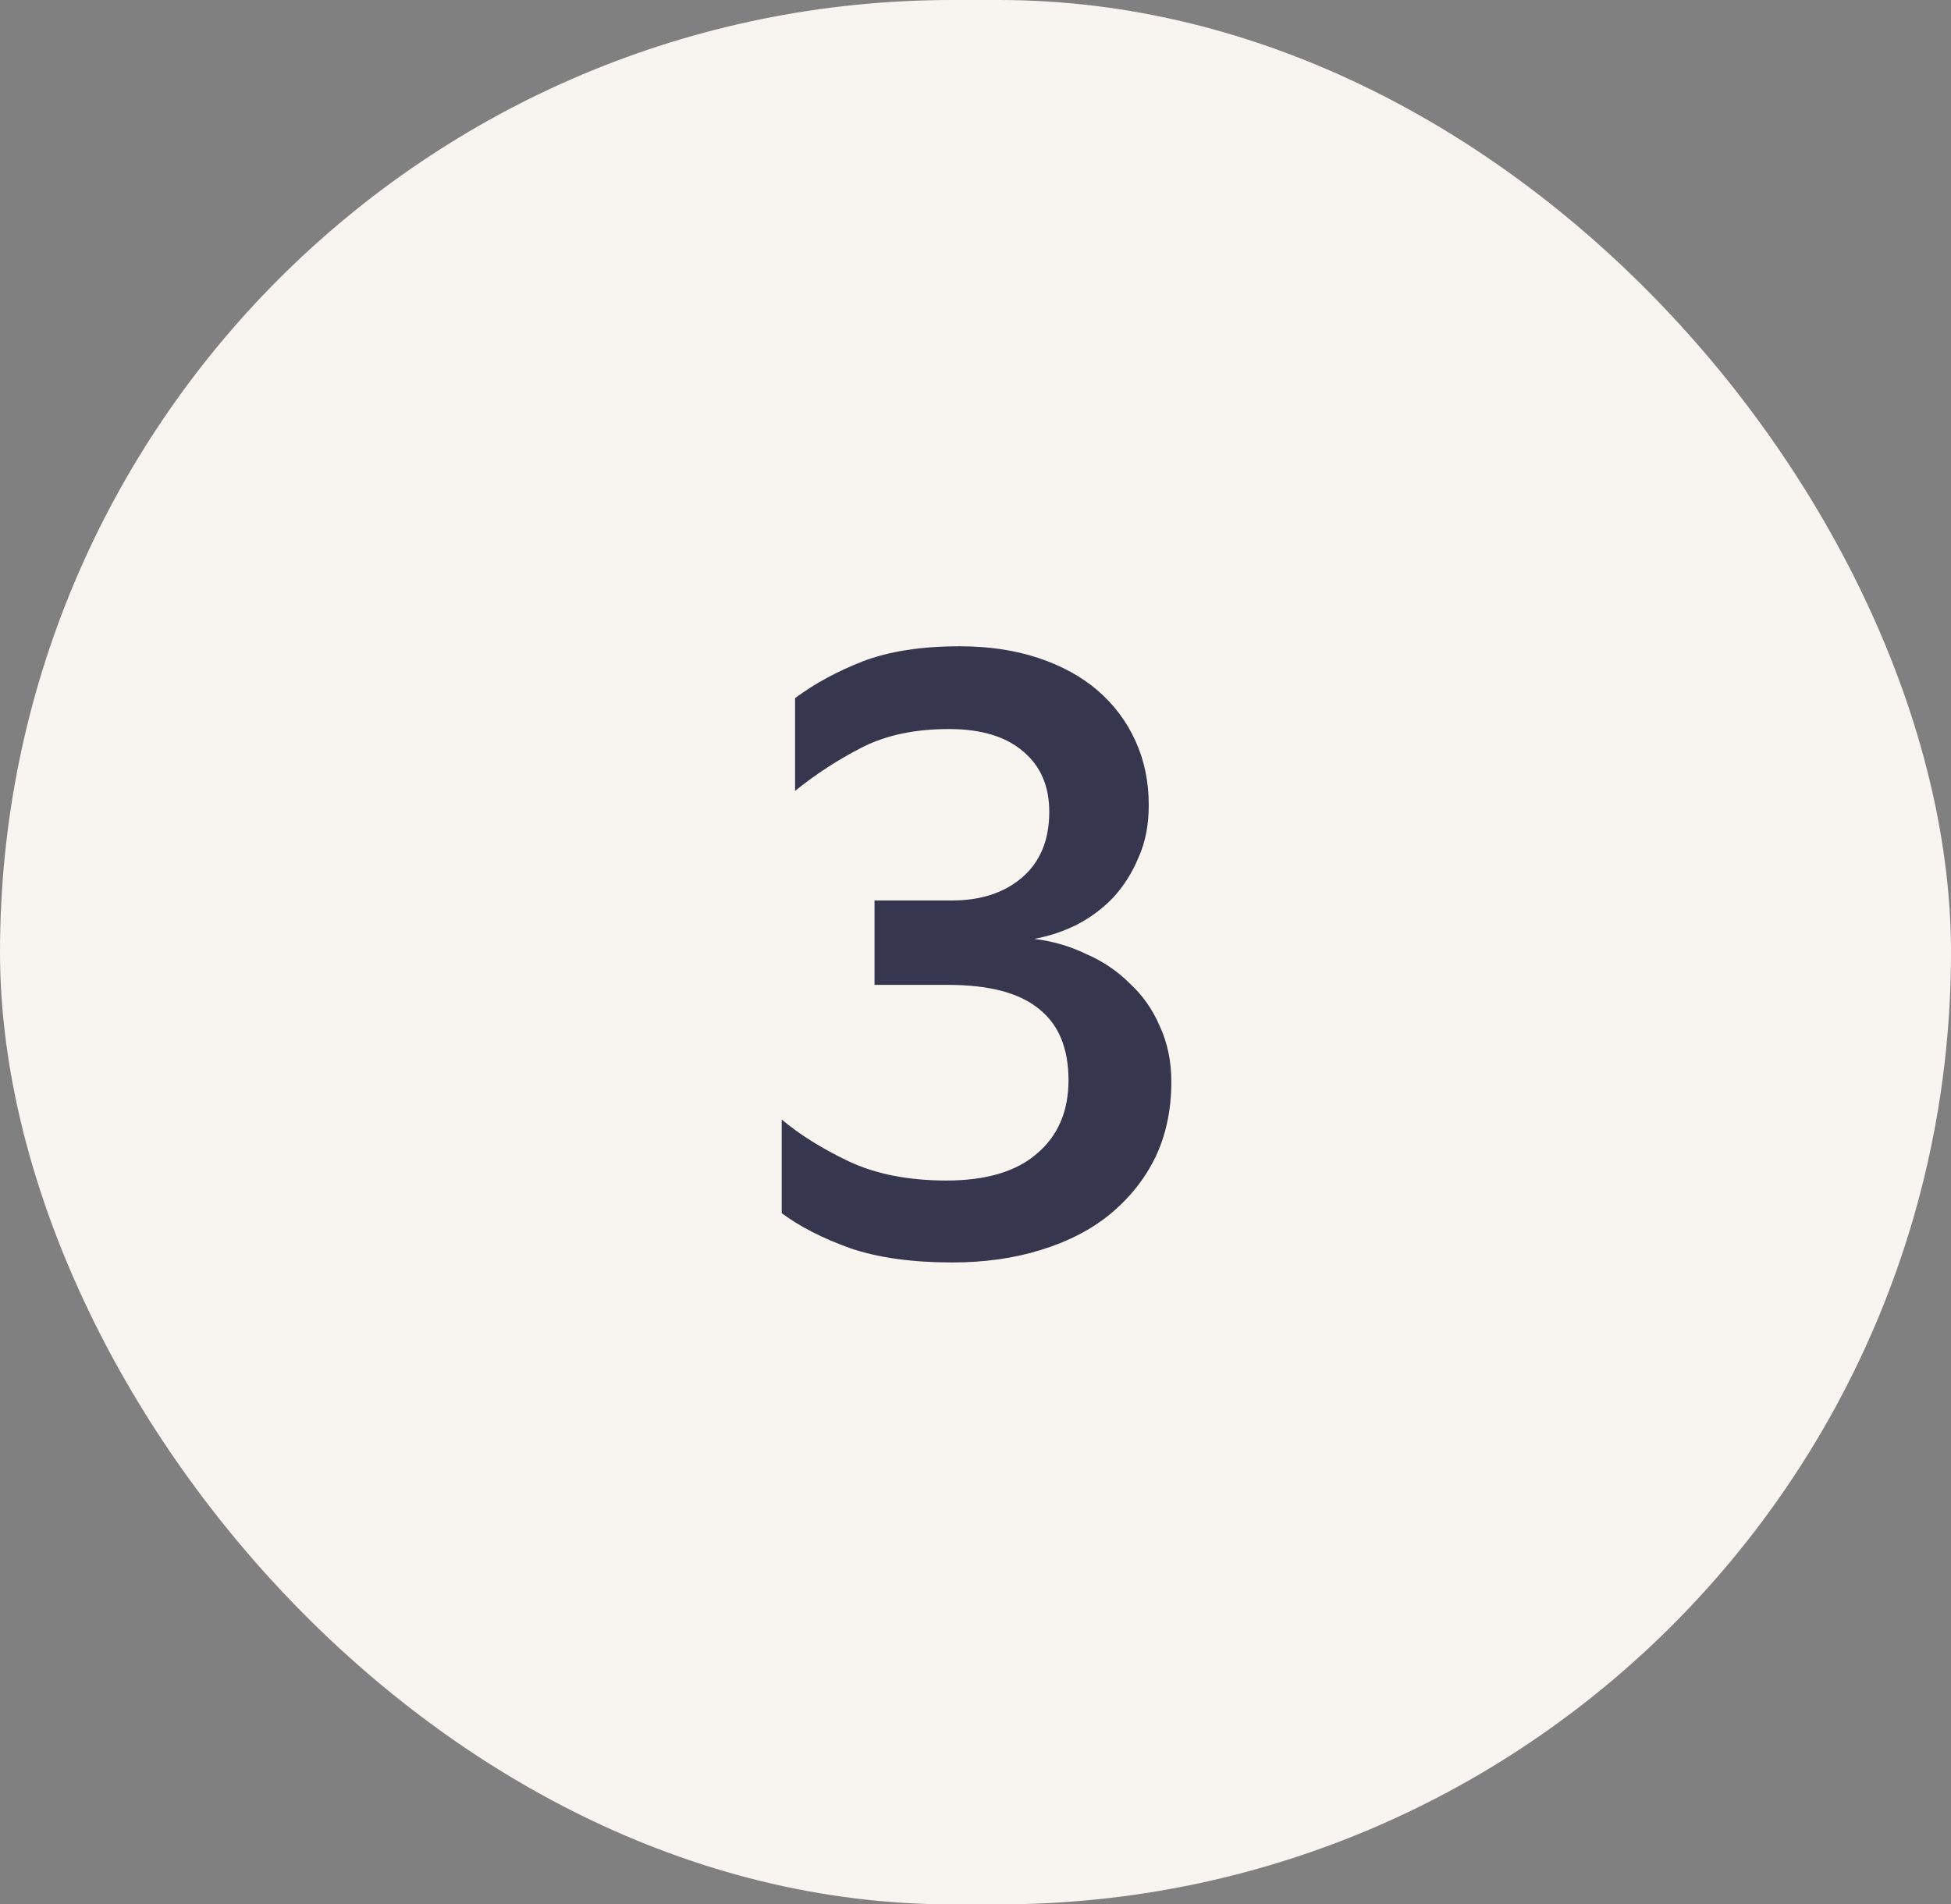
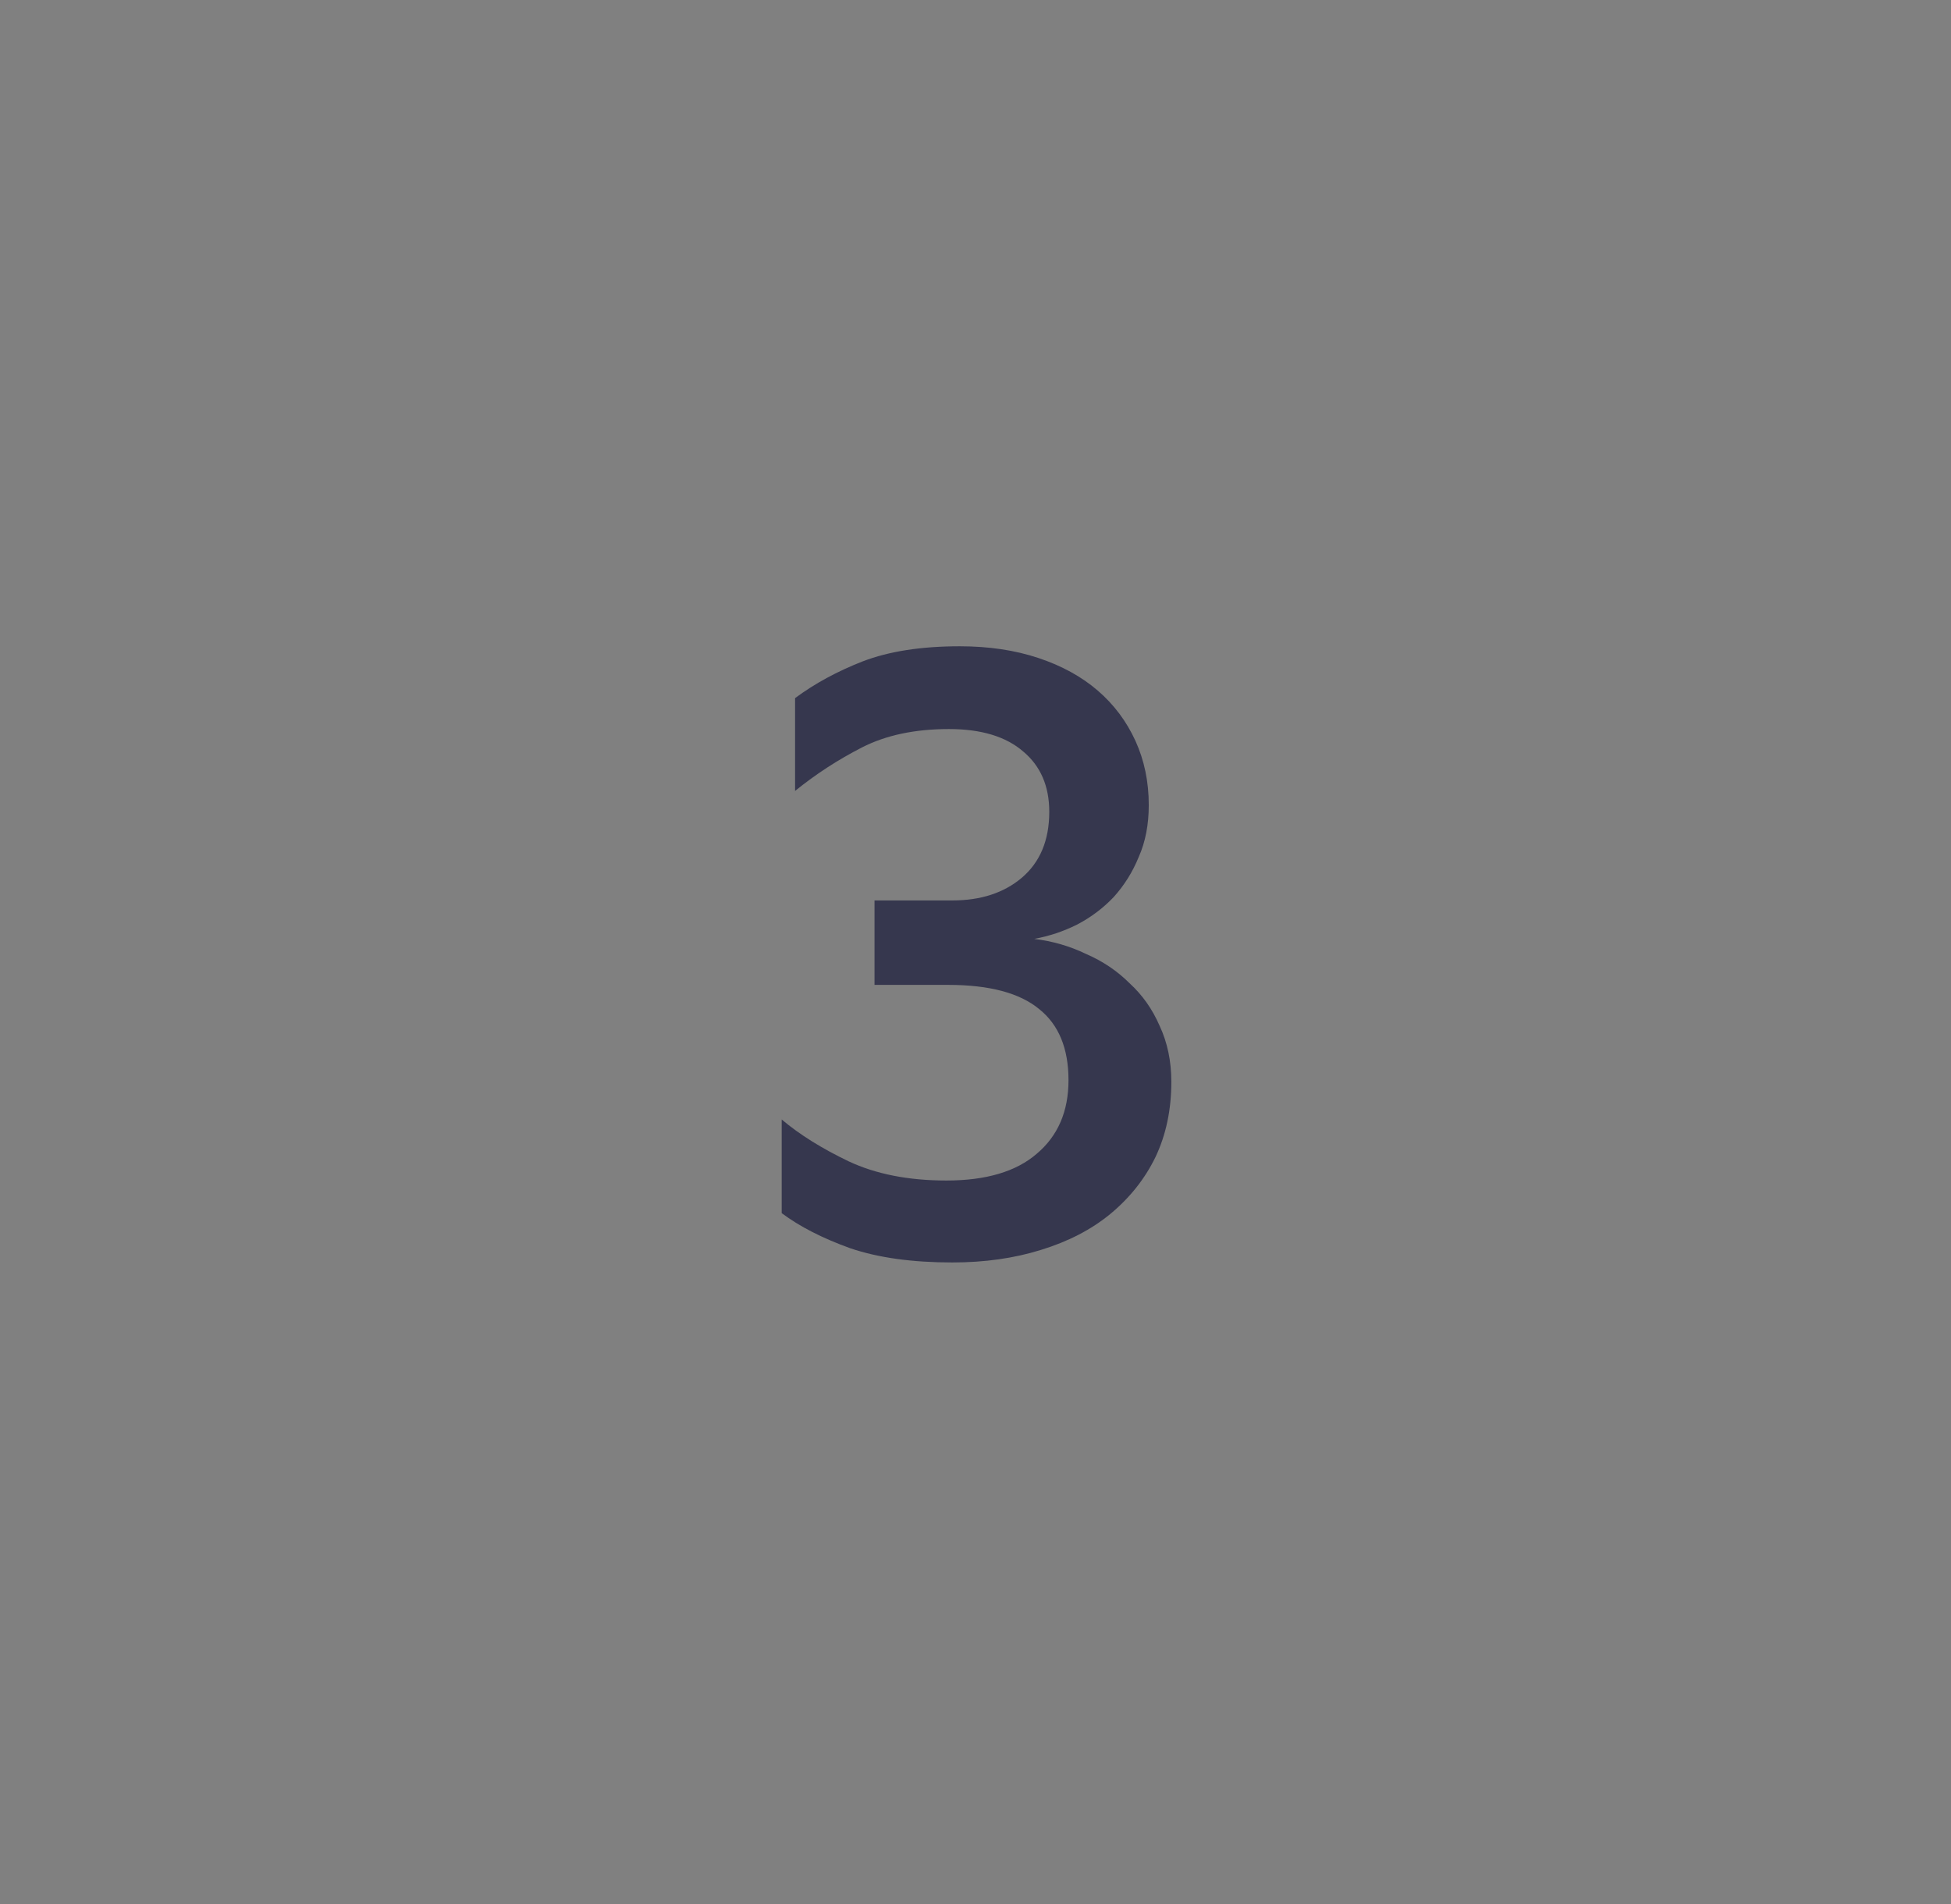
<svg xmlns="http://www.w3.org/2000/svg" width="42" height="41" viewBox="0 0 42 41" fill="none">
  <rect x="0" y="0" width="42" height="41" fill="#808080" stroke="none" />
-   <rect width="42" height="41" rx="20.5" fill="#F8F5F1" />
  <path d="M25.216 23.292C25.216 23.892 25.102 24.432 24.874 24.912C24.646 25.38 24.322 25.788 23.902 26.136C23.494 26.472 22.996 26.73 22.408 26.91C21.832 27.09 21.196 27.18 20.5 27.18C19.636 27.18 18.904 27.078 18.304 26.874C17.704 26.658 17.212 26.406 16.828 26.118V24.102C17.212 24.426 17.692 24.726 18.268 25.002C18.856 25.278 19.558 25.416 20.374 25.416C21.226 25.416 21.874 25.224 22.318 24.84C22.774 24.456 23.002 23.928 23.002 23.256C23.002 22.572 22.792 22.062 22.372 21.726C21.952 21.378 21.298 21.204 20.41 21.204H18.826V19.386H20.5C21.112 19.386 21.61 19.224 21.994 18.9C22.39 18.564 22.588 18.09 22.588 17.478C22.588 16.926 22.402 16.494 22.03 16.182C21.658 15.858 21.124 15.696 20.428 15.696C19.696 15.696 19.072 15.828 18.556 16.092C18.04 16.356 17.56 16.668 17.116 17.028V15.03C17.536 14.718 18.022 14.454 18.574 14.238C19.138 14.022 19.834 13.914 20.662 13.914C21.286 13.914 21.85 13.998 22.354 14.166C22.858 14.334 23.284 14.568 23.632 14.868C23.98 15.168 24.25 15.528 24.442 15.948C24.634 16.368 24.73 16.83 24.73 17.334C24.73 17.754 24.658 18.126 24.514 18.45C24.382 18.774 24.202 19.062 23.974 19.314C23.746 19.554 23.482 19.752 23.182 19.908C22.894 20.052 22.588 20.154 22.264 20.214C22.66 20.262 23.032 20.37 23.38 20.538C23.74 20.694 24.052 20.904 24.316 21.168C24.592 21.42 24.808 21.726 24.964 22.086C25.132 22.446 25.216 22.848 25.216 23.292Z" fill="#36374E" />
</svg>